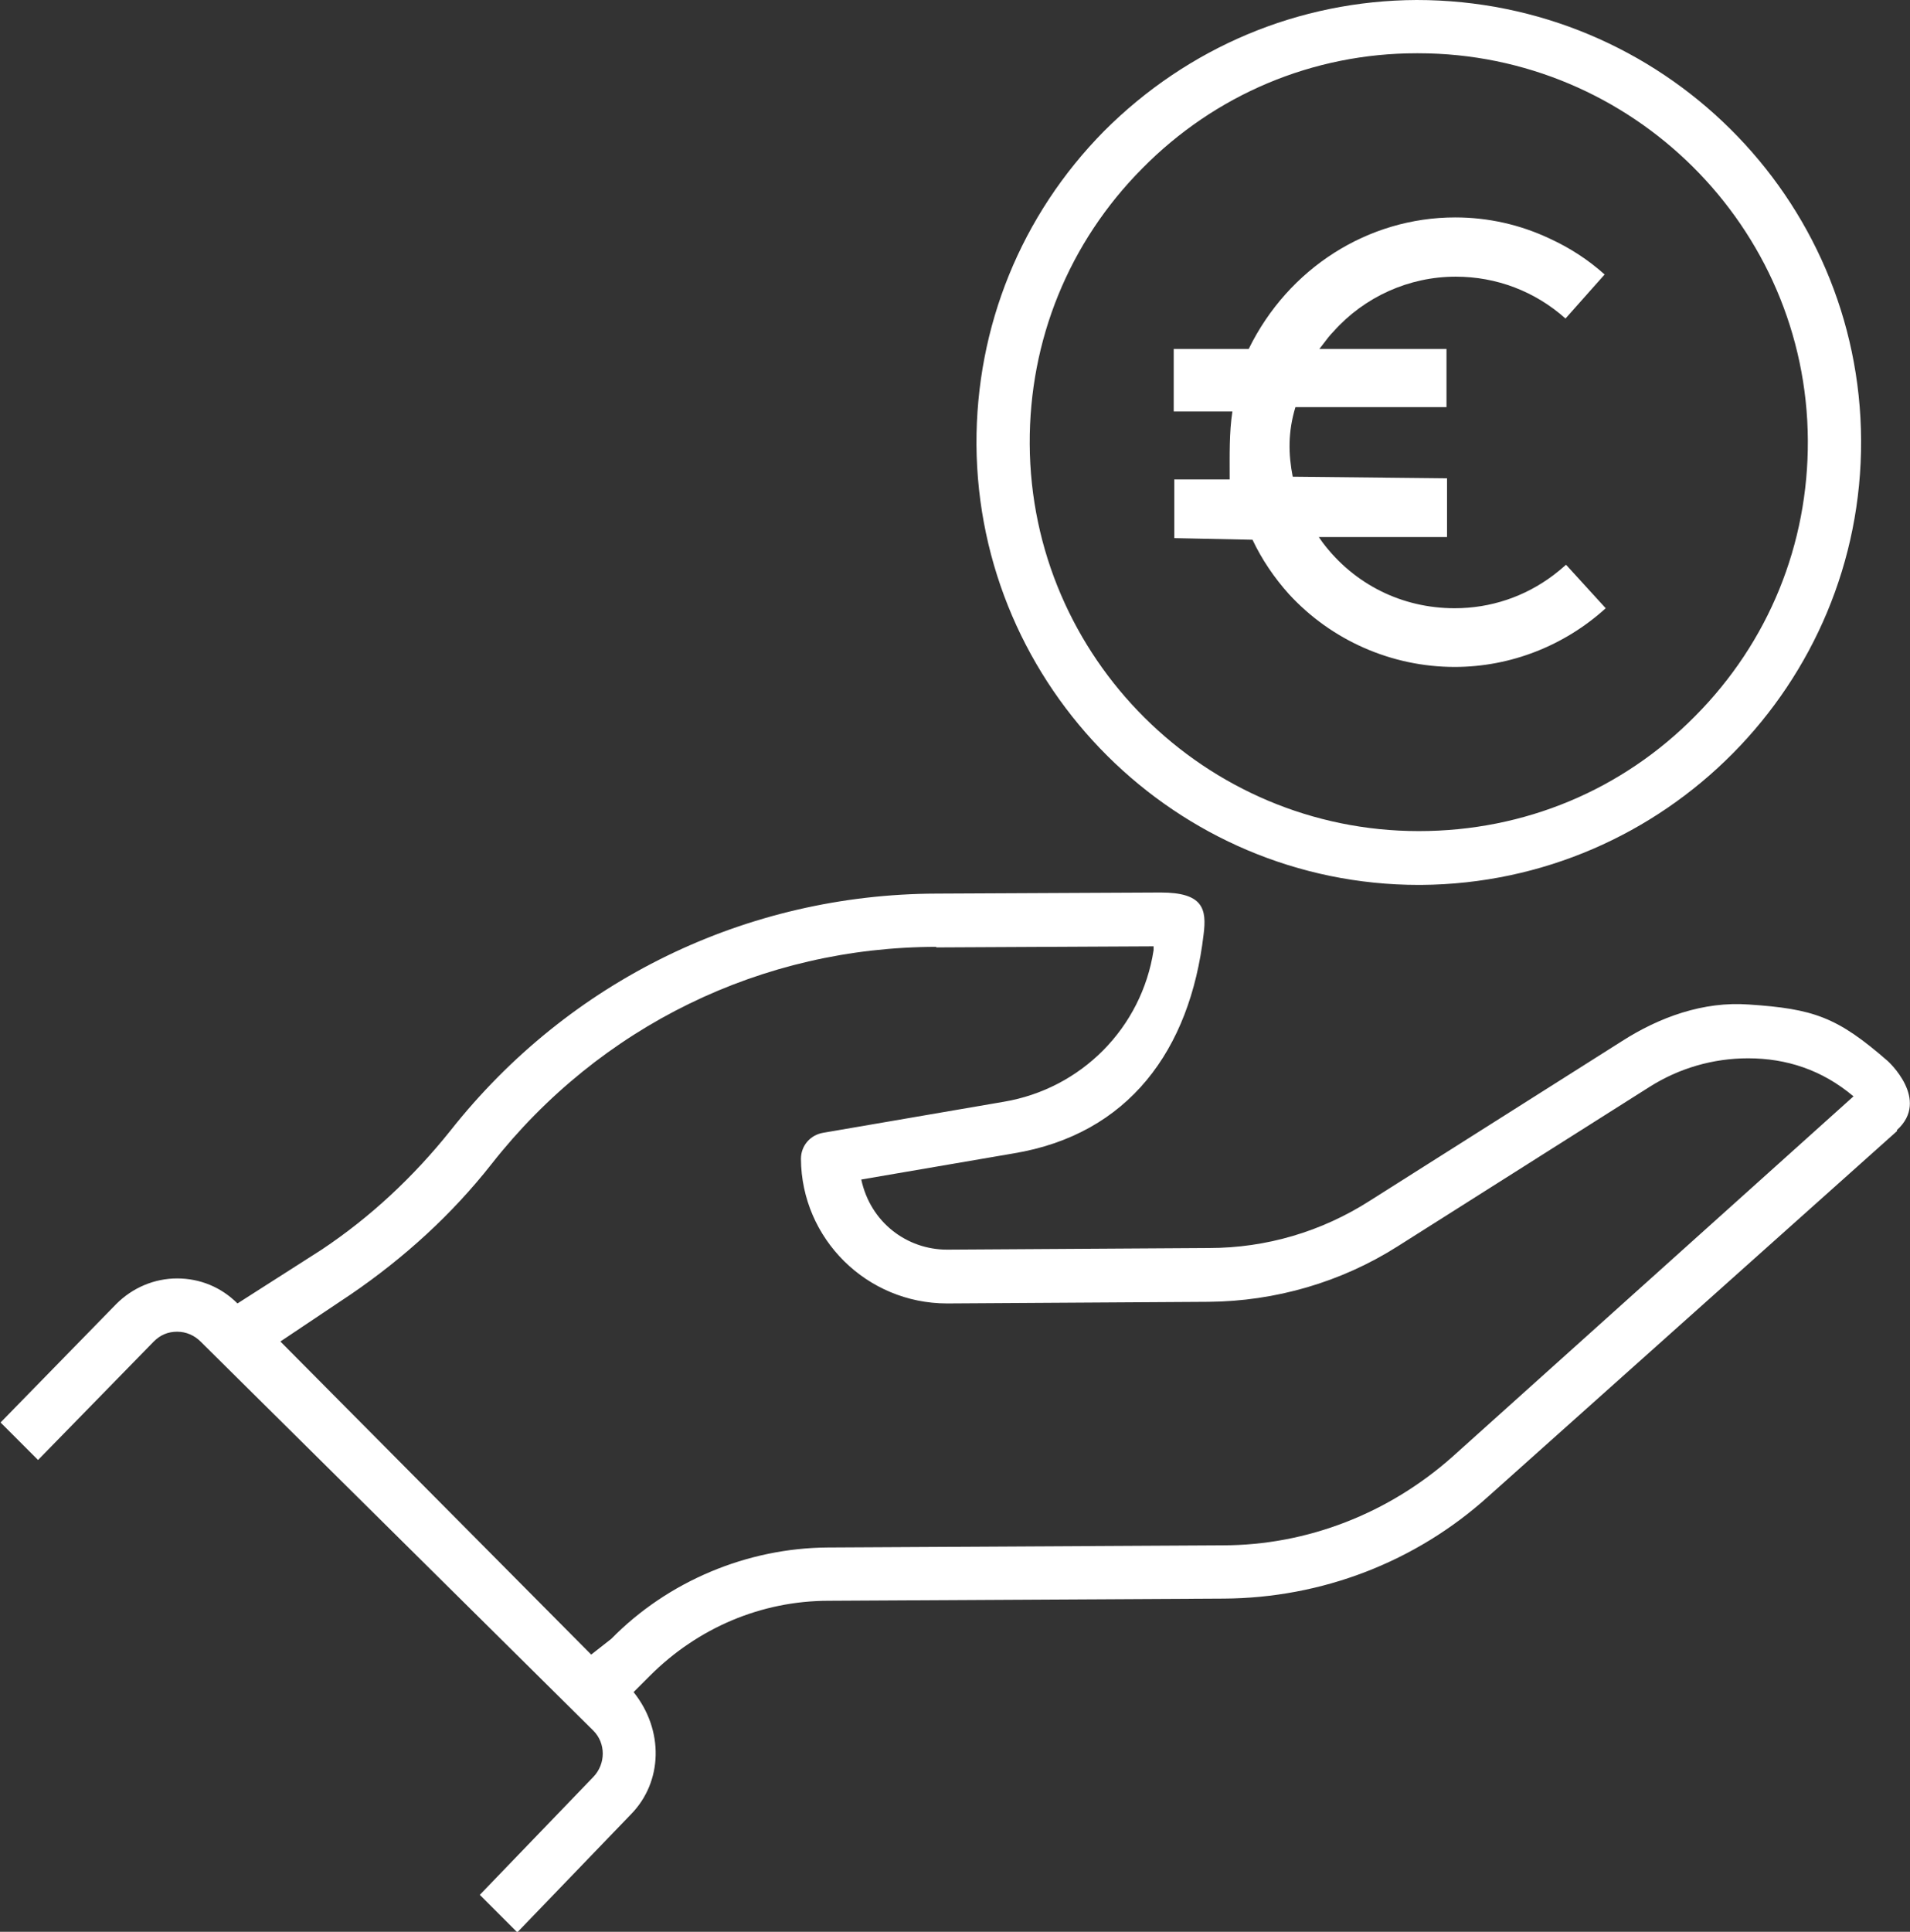
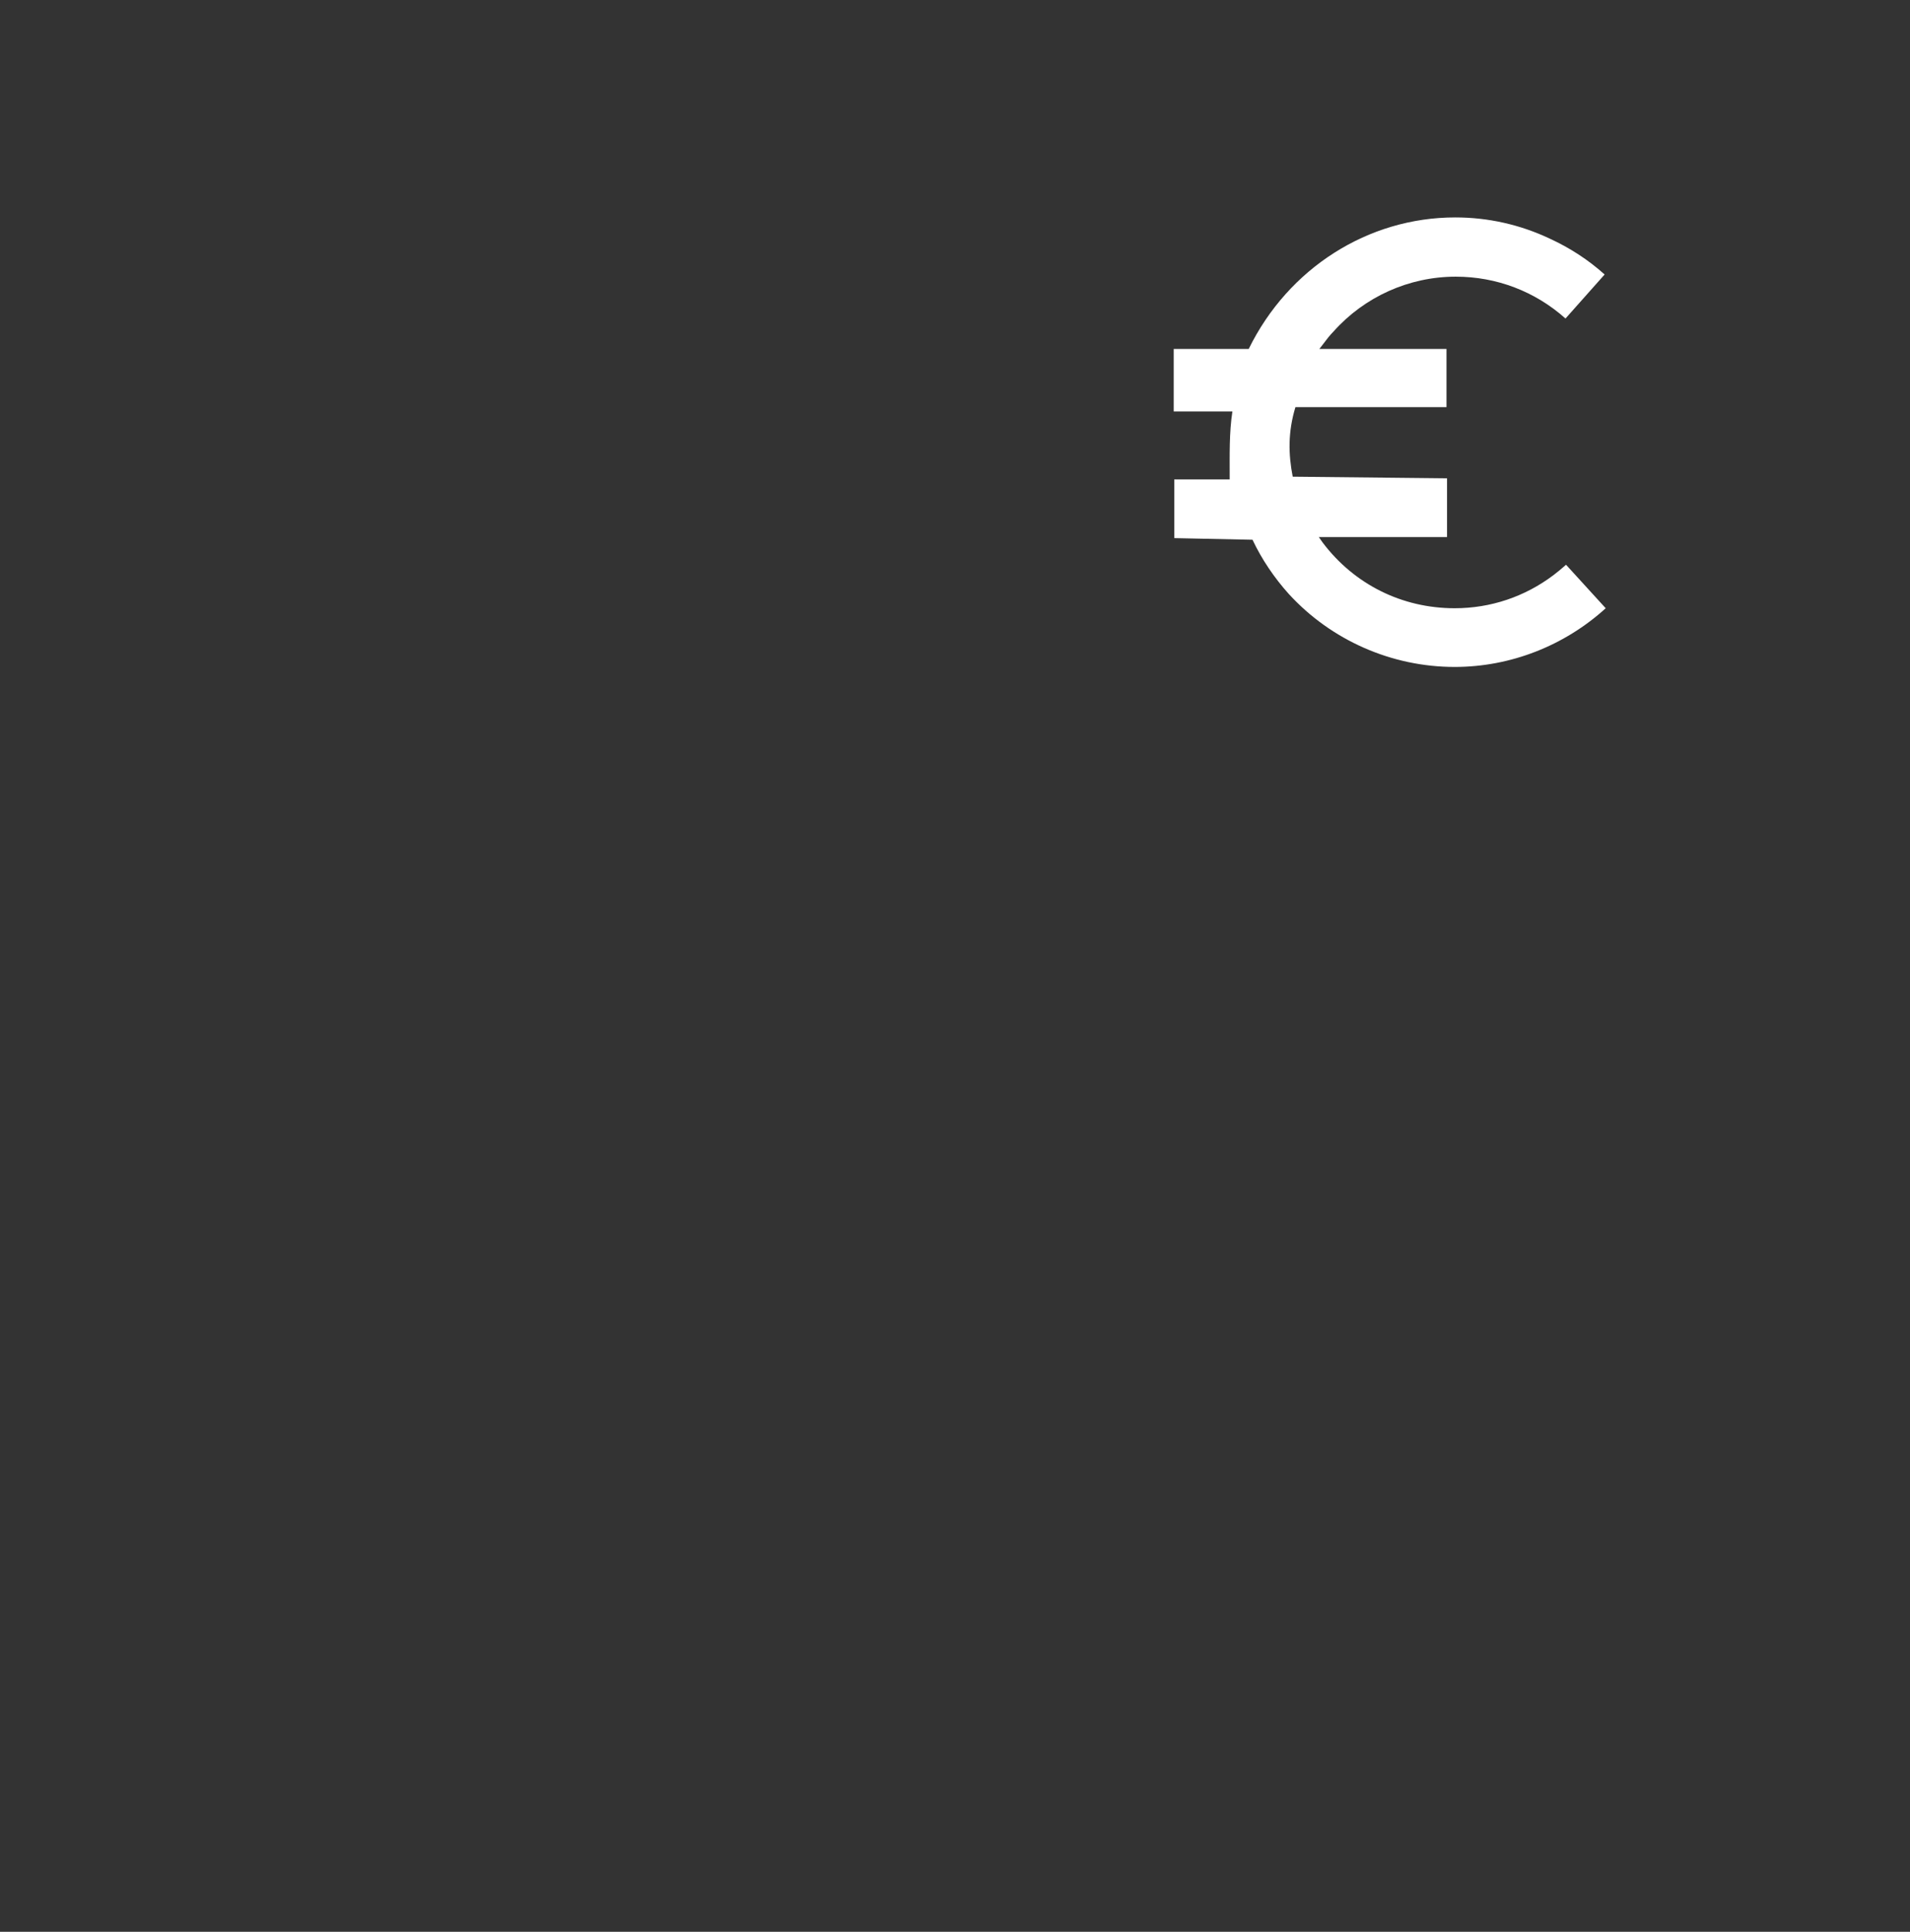
<svg xmlns="http://www.w3.org/2000/svg" id="Ebene_2" viewBox="0 0 35.15 35.54">
  <rect x="0" y="0" width="35.15" height="35.54" fill="#333333" stroke="none" />
  <defs>
    <style>.cls-1{fill:#fff;}</style>
  </defs>
  <g id="Ebene_1-2">
    <g>
-       <path class="cls-1" d="M34.91,20.81l-7.52,6.72c-1.34,1.21-3.07,1.87-4.87,1.88l-7.27,.04c-1.24,0-2.41,.5-3.29,1.38l-.3,.3c.56,.7,.54,1.65-.05,2.25l-2.09,2.17-.69-.69,2.09-2.17c.23-.24,.23-.62,0-.85l-7.23-7.16c-.11-.11-.26-.18-.43-.18s-.31,.06-.43,.18l-2.13,2.18-.69-.69,2.13-2.18c.3-.3,.7-.47,1.12-.47s.81,.16,1.11,.46l1.55-.99c.9-.6,1.69-1.34,2.37-2.19,2.18-2.76,5.44-4.35,8.95-4.36l4.12-.02c.78,0,.85,.3,.79,.77-.25,2.13-1.38,3.68-3.5,4.03l-2.8,.48c.17,.79,.84,1.29,1.58,1.29l4.82-.03c1.05,0,2.07-.3,2.96-.87l4.63-2.93c.7-.45,1.51-.74,2.34-.68,1.2,.08,1.63,.23,2.56,1.04,0,0,.79,.71,.17,1.27Zm-17.67-3.39c-3.22,0-6.2,1.46-8.19,3.99-.73,.93-1.61,1.73-2.59,2.4l-1.3,.87,5.72,5.76,.37-.29c1.04-1.06,2.5-1.67,3.98-1.68l7.27-.04c1.56,0,3.06-.59,4.23-1.63l7.38-6.63c-.58-.49-1.24-.7-1.94-.7-.64,0-1.27,.18-1.82,.53l-4.63,2.93c-1.04,.66-2.25,1.01-3.48,1.02l-4.81,.03c-1.48,0-2.68-1.19-2.69-2.66,0-.24,.17-.44,.41-.48l3.32-.57c1.43-.24,2.54-1.36,2.76-2.79v-.07s-4.01,.02-4.01,.02Z" />
-       <path class="cls-1" d="M26.11,16.28c-4.46,0-8.11-3.63-8.14-8.1-.01-2.17,.82-4.22,2.35-5.77C21.86,.87,23.9,.01,26.07,0c4.51,0,8.16,3.63,8.18,8.1,.02,4.48-3.61,8.15-8.1,8.18h-.04Zm-.04-15.3c-1.91,0-3.71,.76-5.05,2.12-1.35,1.36-2.08,3.16-2.07,5.07,.02,3.93,3.23,7.12,7.16,7.12,1.95,0,3.75-.76,5.09-2.12,1.35-1.36,2.08-3.16,2.07-5.07-.02-3.93-3.24-7.12-7.17-7.12h-.03Z" />
      <path class="cls-1" d="M26.61,9.88h-2.34s.07,.1,.07,.1c.58,.77,1.46,1.21,2.43,1.21,.66,0,1.29-.21,1.82-.61,.08-.06,.15-.12,.23-.19l.73,.8c-.76,.69-1.75,1.08-2.78,1.08-1.16,0-2.27-.49-3.05-1.34-.27-.3-.5-.64-.67-1l-1.44-.03v-1.08s1.02,0,1.02,0c0-.46-.01-.86,.05-1.25h-1.08s0-1.15,0-1.15h1.38c.73-1.49,2.2-2.42,3.8-2.42,.6,0,1.19,.13,1.74,.39,.37,.17,.71,.39,1.01,.66l-.72,.81c-.56-.5-1.27-.77-2.02-.77-.86,0-1.68,.37-2.25,1.01-.07,.07-.13,.15-.19,.23l-.07,.09h2.34s0,1.07,0,1.07h-2.78c-.14,.46-.13,.87-.05,1.28l2.84,.03v1.08Z" />
    </g>
  </g>
</svg>